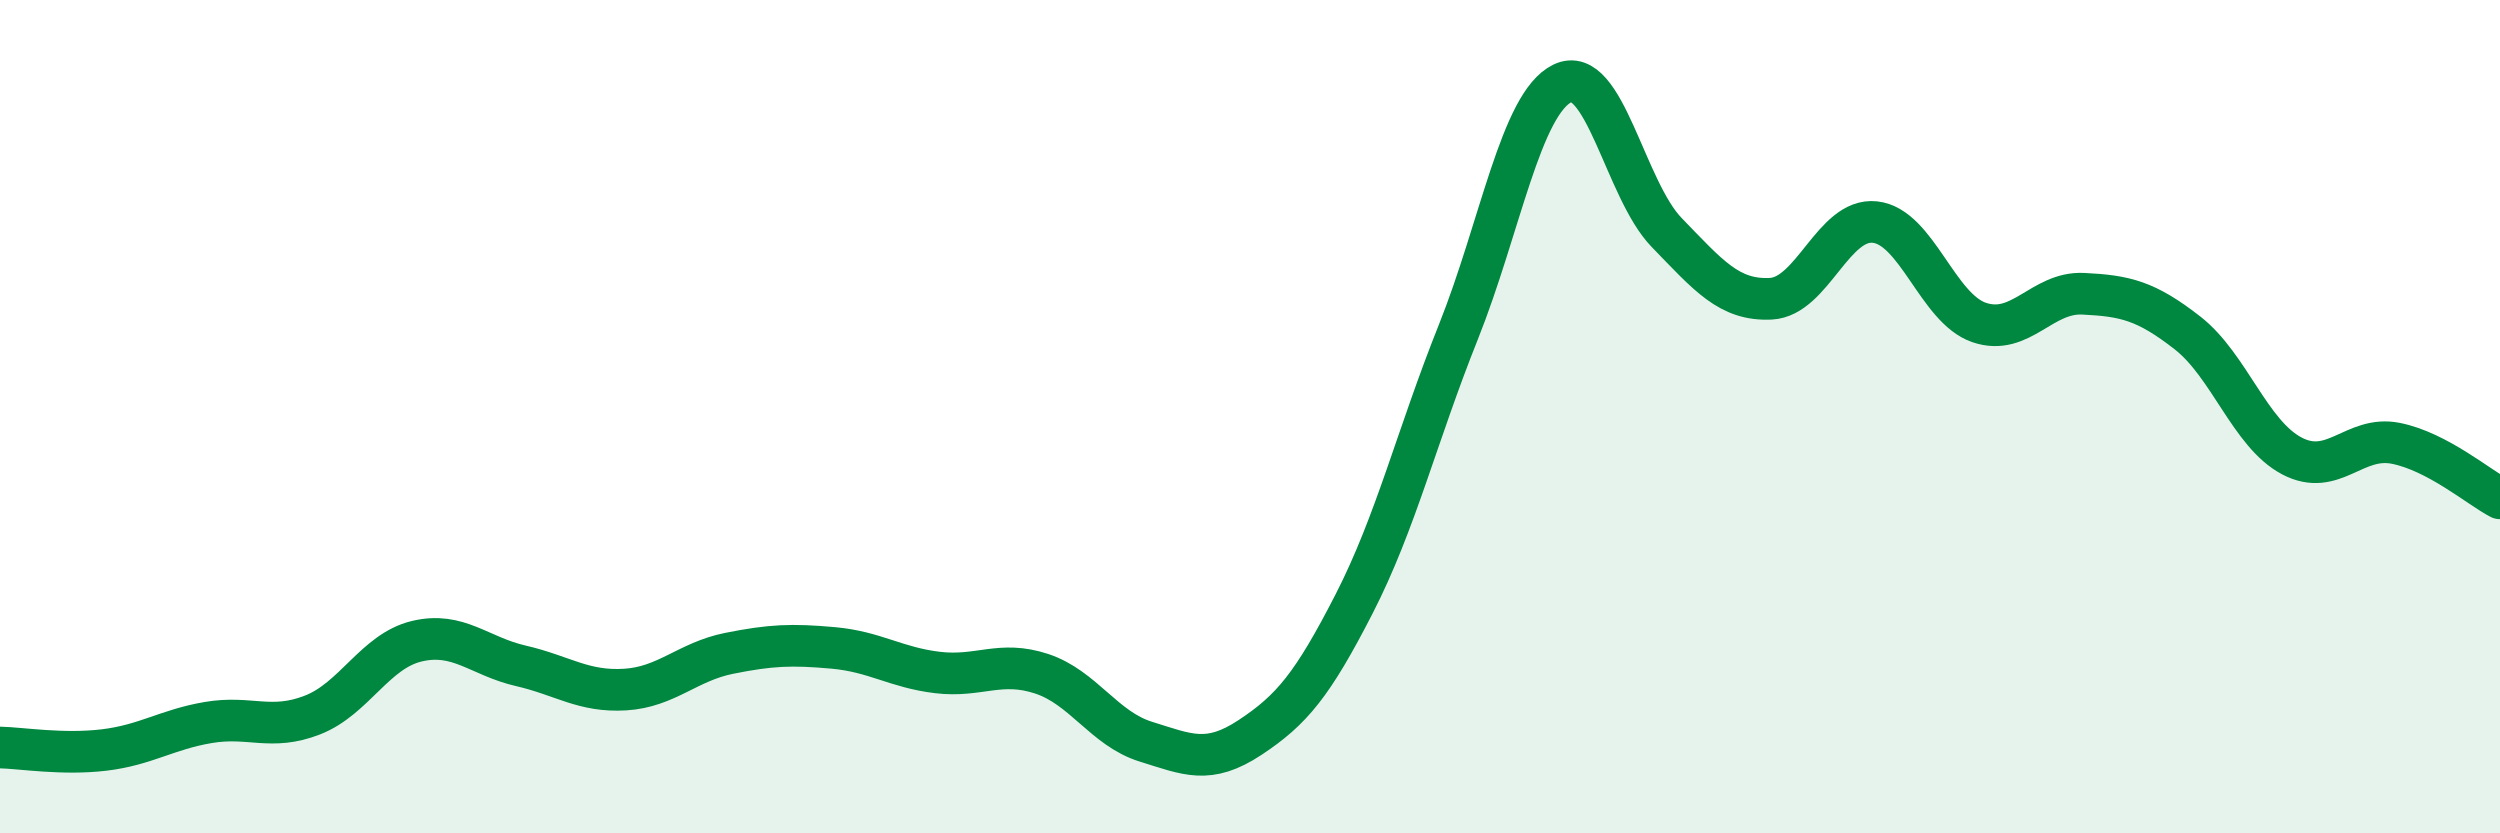
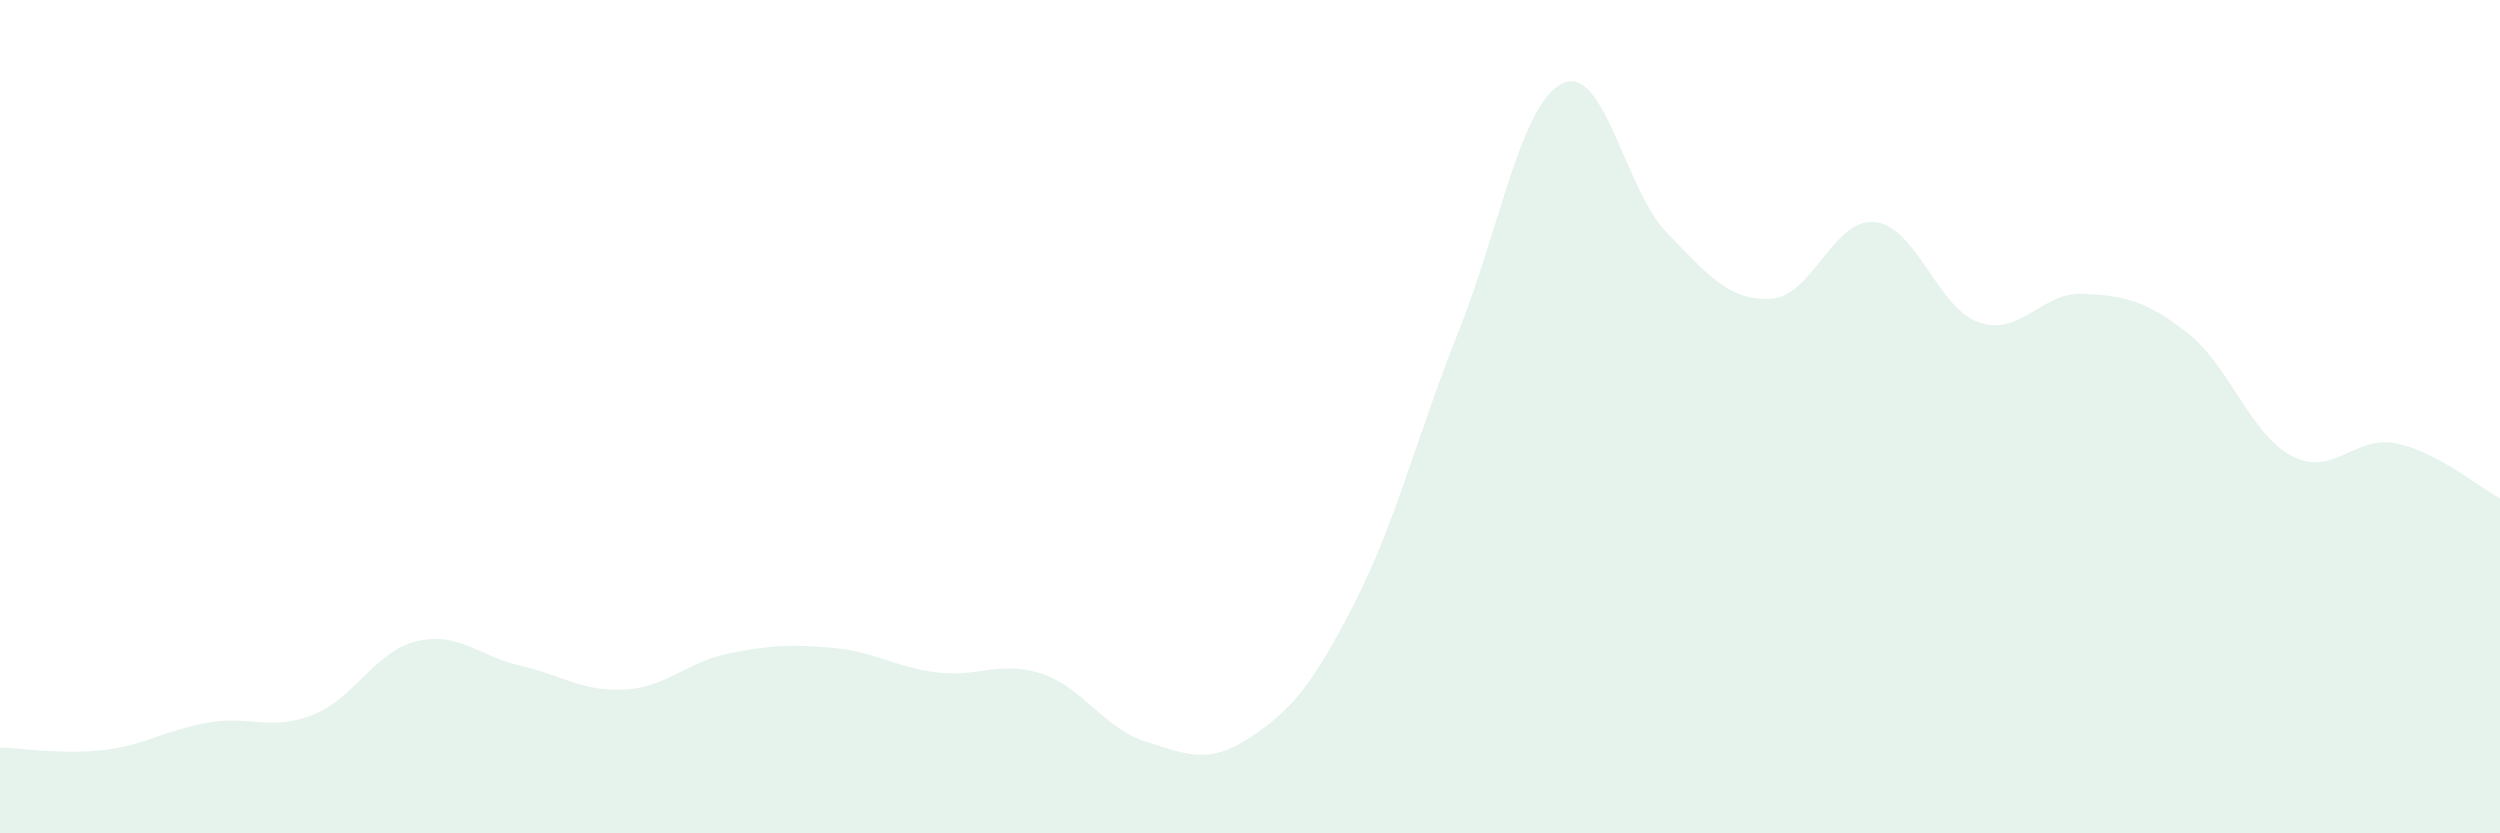
<svg xmlns="http://www.w3.org/2000/svg" width="60" height="20" viewBox="0 0 60 20">
  <path d="M 0,17.94 C 0.5,17.95 1.5,18.12 2.5,18 C 3.5,17.88 4,17.51 5,17.34 C 6,17.17 6.5,17.55 7.5,17.16 C 8.5,16.77 9,15.63 10,15.39 C 11,15.15 11.5,15.75 12.5,15.98 C 13.5,16.21 14,16.61 15,16.55 C 16,16.49 16.5,15.88 17.5,15.68 C 18.5,15.48 19,15.46 20,15.55 C 21,15.64 21.5,16.02 22.5,16.14 C 23.5,16.26 24,15.84 25,16.17 C 26,16.5 26.5,17.49 27.5,17.8 C 28.5,18.11 29,18.36 30,17.7 C 31,17.04 31.5,16.44 32.5,14.49 C 33.5,12.54 34,10.47 35,7.97 C 36,5.47 36.5,2.48 37.5,2 C 38.5,1.52 39,4.55 40,5.58 C 41,6.61 41.5,7.22 42.5,7.17 C 43.5,7.12 44,5.22 45,5.33 C 46,5.44 46.5,7.4 47.5,7.74 C 48.5,8.08 49,7 50,7.05 C 51,7.1 51.5,7.21 52.5,7.99 C 53.5,8.77 54,10.41 55,10.94 C 56,11.47 56.5,10.44 57.5,10.64 C 58.5,10.84 59.5,11.7 60,11.96L60 20L0 20Z" fill="#008740" opacity="0.1" stroke-linecap="round" stroke-linejoin="round" />
-   <path d="M 0,17.94 C 0.5,17.95 1.5,18.12 2.5,18 C 3.5,17.88 4,17.51 5,17.34 C 6,17.17 6.5,17.55 7.5,17.16 C 8.5,16.77 9,15.63 10,15.39 C 11,15.15 11.5,15.75 12.5,15.98 C 13.5,16.21 14,16.61 15,16.55 C 16,16.49 16.5,15.88 17.5,15.68 C 18.5,15.48 19,15.46 20,15.55 C 21,15.64 21.5,16.02 22.5,16.14 C 23.5,16.26 24,15.84 25,16.17 C 26,16.5 26.5,17.49 27.5,17.8 C 28.5,18.11 29,18.36 30,17.7 C 31,17.04 31.5,16.44 32.5,14.49 C 33.5,12.54 34,10.47 35,7.97 C 36,5.47 36.5,2.48 37.5,2 C 38.5,1.52 39,4.55 40,5.58 C 41,6.61 41.5,7.22 42.5,7.17 C 43.5,7.12 44,5.22 45,5.33 C 46,5.44 46.5,7.4 47.5,7.74 C 48.5,8.08 49,7 50,7.05 C 51,7.1 51.5,7.21 52.5,7.99 C 53.5,8.77 54,10.41 55,10.94 C 56,11.47 56.5,10.44 57.5,10.64 C 58.5,10.84 59.5,11.7 60,11.96" stroke="#008740" stroke-width="1" fill="none" stroke-linecap="round" stroke-linejoin="round" />
</svg>